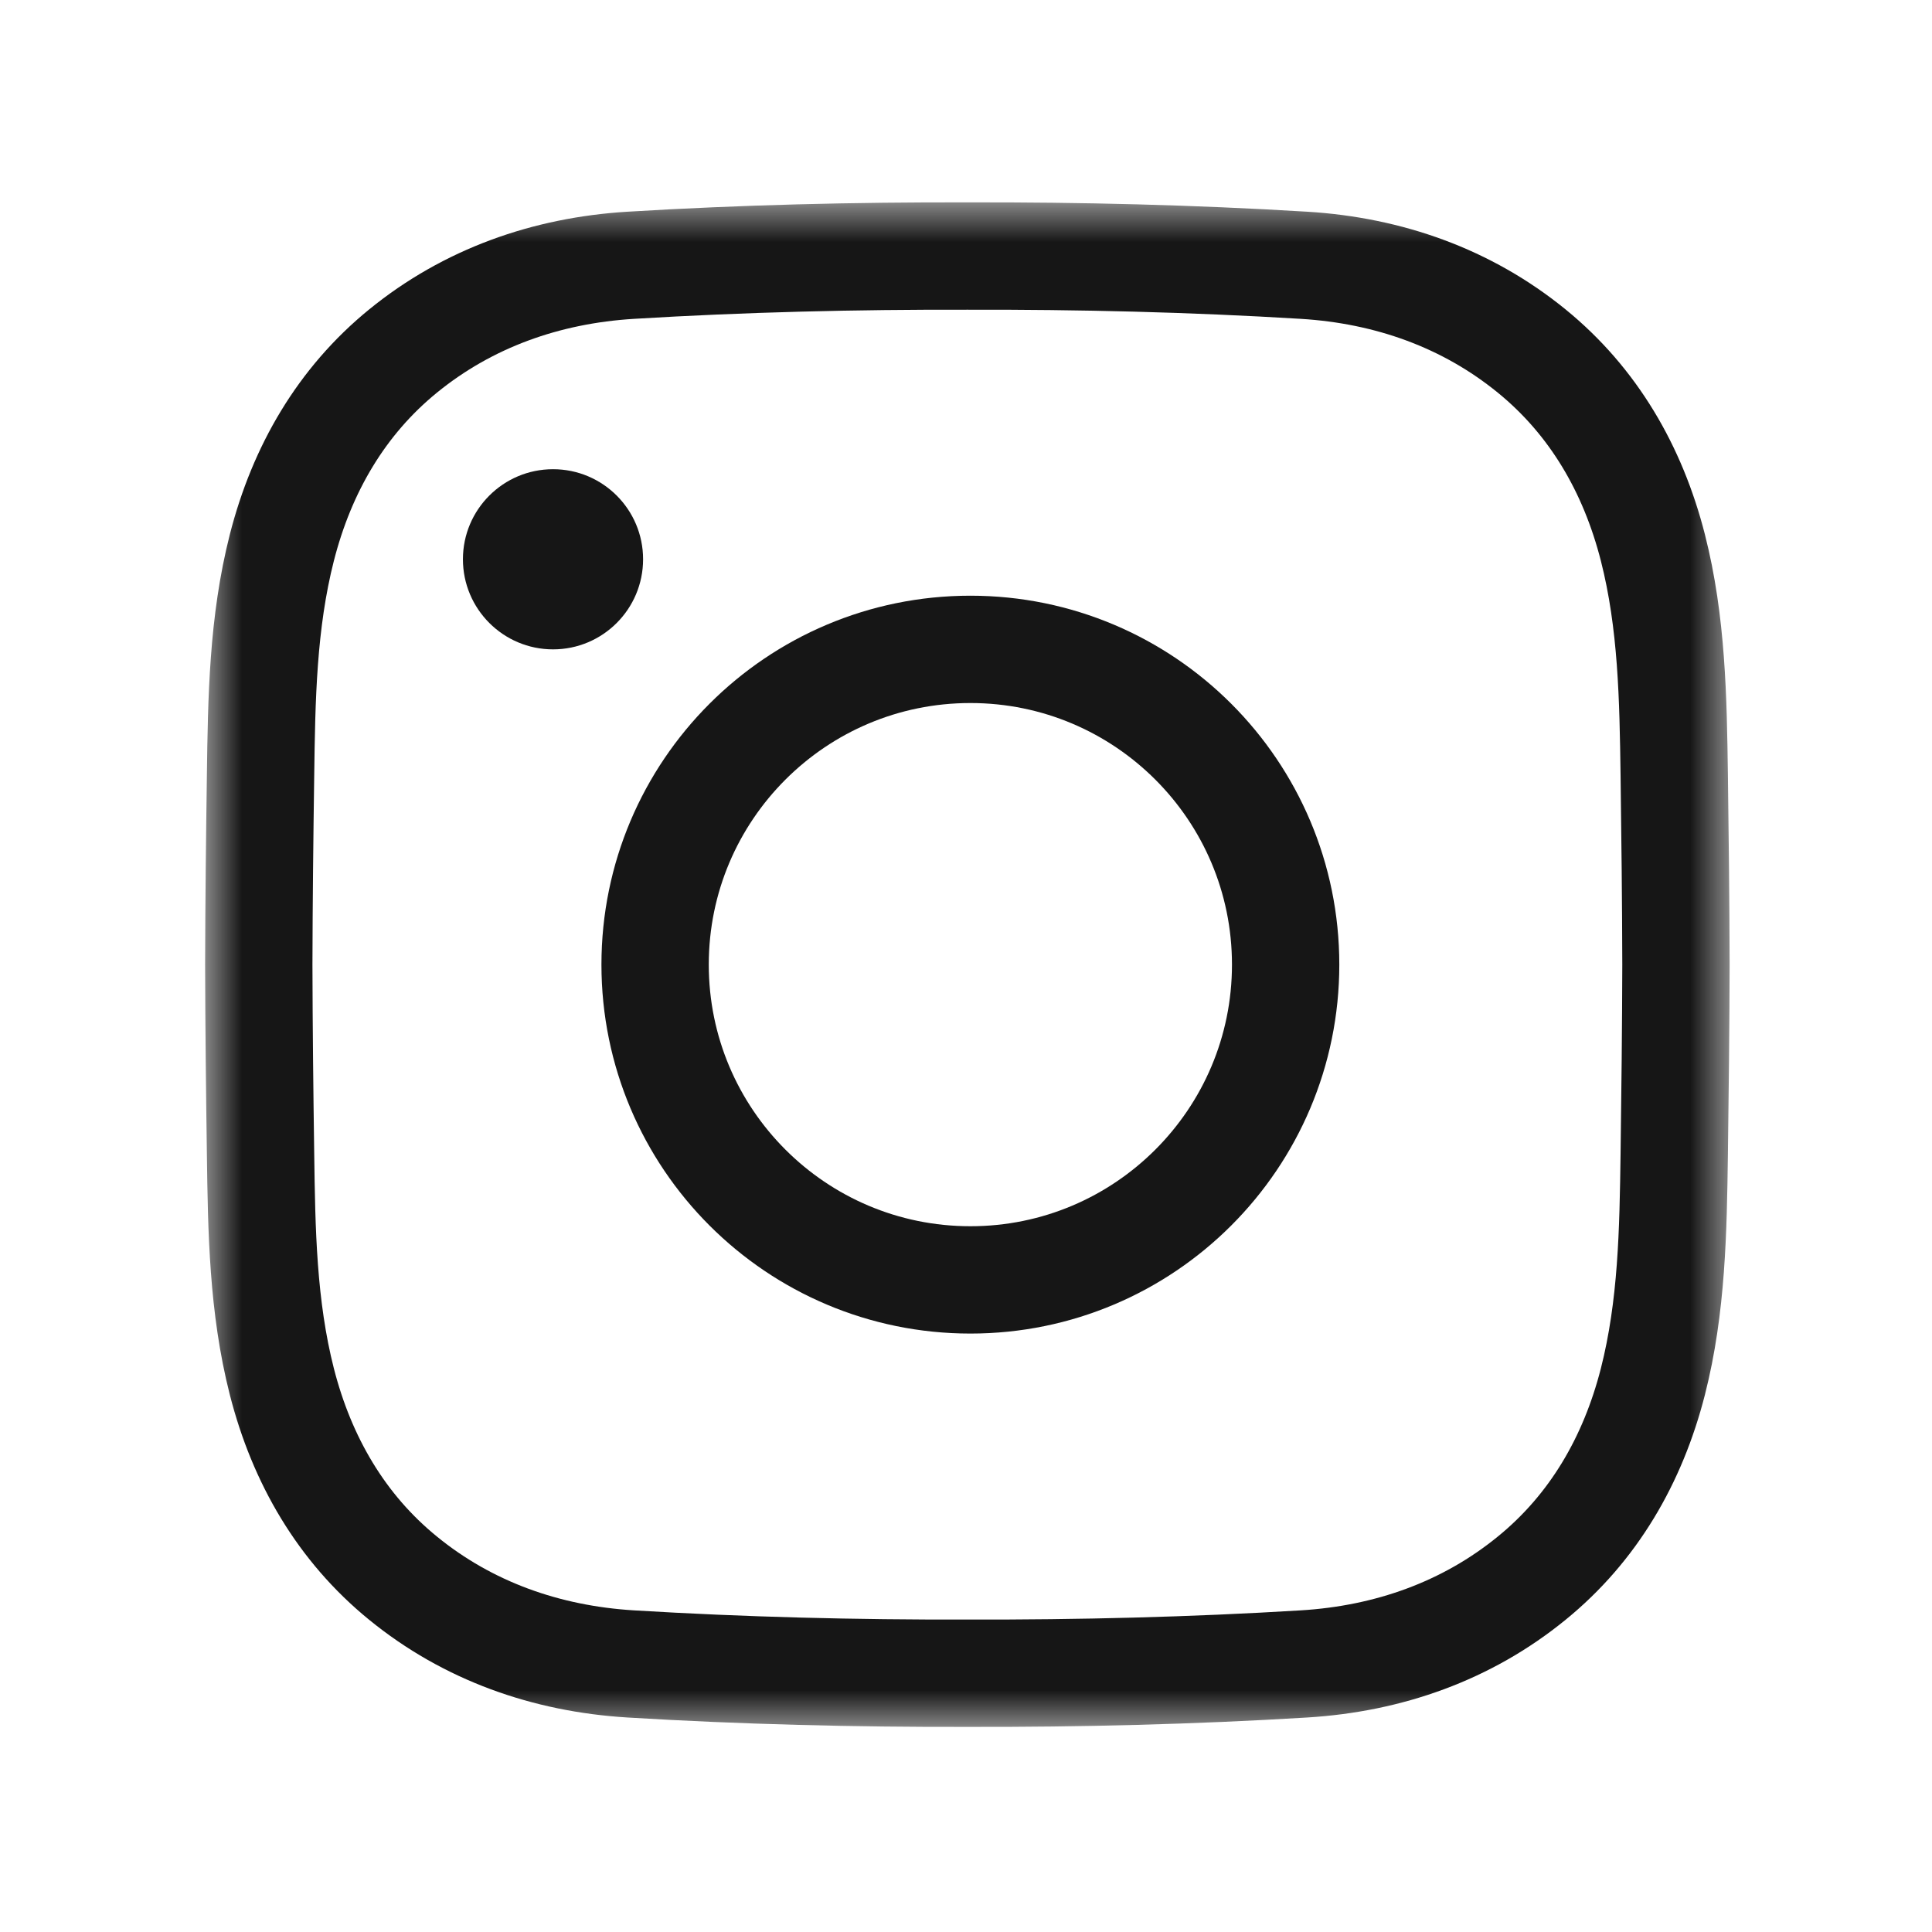
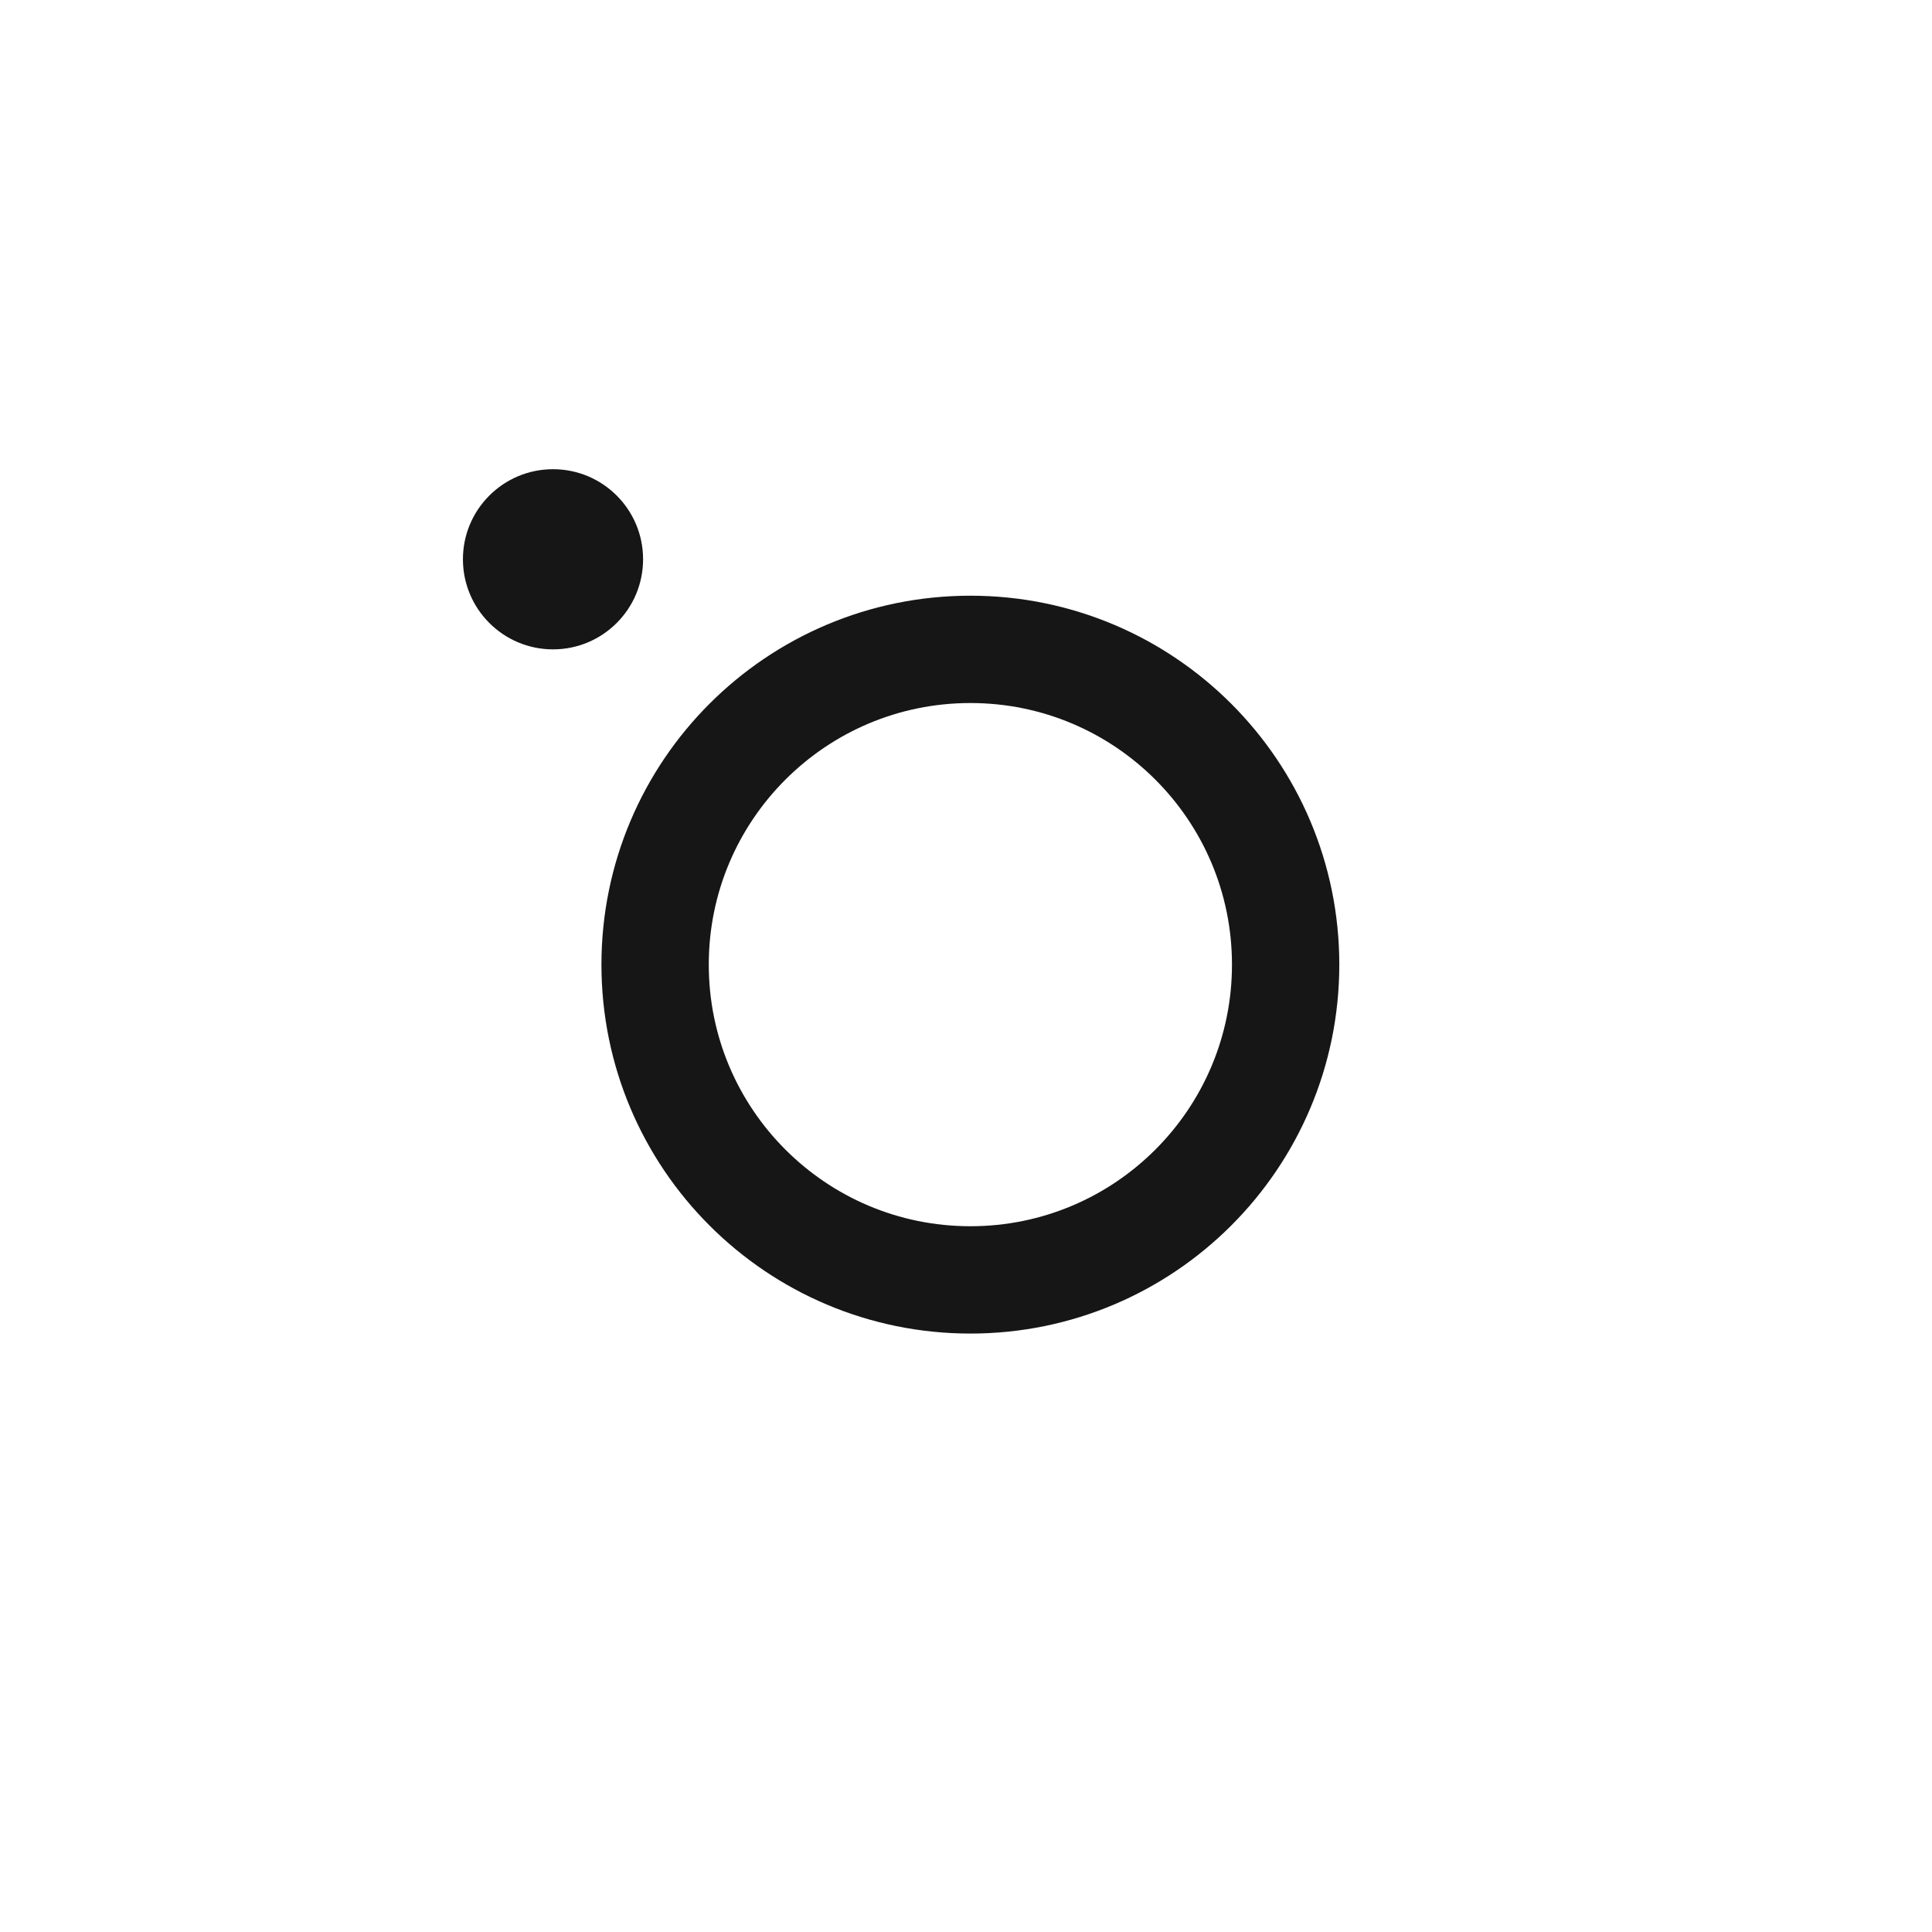
<svg xmlns="http://www.w3.org/2000/svg" width="36" height="36" viewBox="0 0 36 36" fill="none">
  <mask id="mask0_56_1079" style="mask-type:luminance" maskUnits="userSpaceOnUse" x="3" y="3" width="30" height="30">
    <path d="M32.349 3.651H3.703V32.297H32.349V3.651Z" fill="white" />
  </mask>
  <g mask="url(#mask0_56_1079)">
-     <path d="M4.822 17.974C4.825 19.152 4.838 20.329 4.855 21.507C4.874 22.927 4.896 24.348 5.252 25.745C5.626 27.209 6.363 28.472 7.509 29.406C8.717 30.392 10.177 30.909 11.753 31.005C13.844 31.132 15.935 31.183 18.026 31.178C20.117 31.183 22.208 31.132 24.298 31.005C25.874 30.909 27.334 30.392 28.542 29.406C29.689 28.472 30.425 27.209 30.799 25.745C31.155 24.348 31.177 22.927 31.197 21.507C31.213 20.329 31.226 19.152 31.229 17.974C31.226 16.797 31.213 15.619 31.197 14.442C31.177 13.021 31.155 11.6 30.799 10.204C30.425 8.739 29.689 7.477 28.542 6.542C27.334 5.557 25.874 5.039 24.298 4.943C22.208 4.816 20.117 4.766 18.026 4.771C15.935 4.766 13.844 4.816 11.753 4.943C10.177 5.039 8.717 5.557 7.509 6.542C6.363 7.477 5.626 8.739 5.252 10.204C4.896 11.6 4.874 13.021 4.855 14.442C4.838 15.619 4.825 16.797 4.822 17.974Z" stroke="#161616" stroke-width="2" stroke-miterlimit="10" />
    <path d="M12.207 17.974C12.207 21.219 14.837 23.849 18.082 23.849C21.326 23.849 23.956 21.219 23.956 17.974C23.956 14.73 21.326 12.1 18.082 12.1C14.837 12.1 12.207 14.73 12.207 17.974Z" stroke="#161616" stroke-width="2" stroke-miterlimit="10" />
    <path d="M8.626 10.421C8.626 11.348 9.378 12.1 10.305 12.1C11.232 12.1 11.983 11.348 11.983 10.421C11.983 9.494 11.232 8.743 10.305 8.743C9.378 8.743 8.626 9.494 8.626 10.421Z" fill="#161616" />
  </g>
</svg>